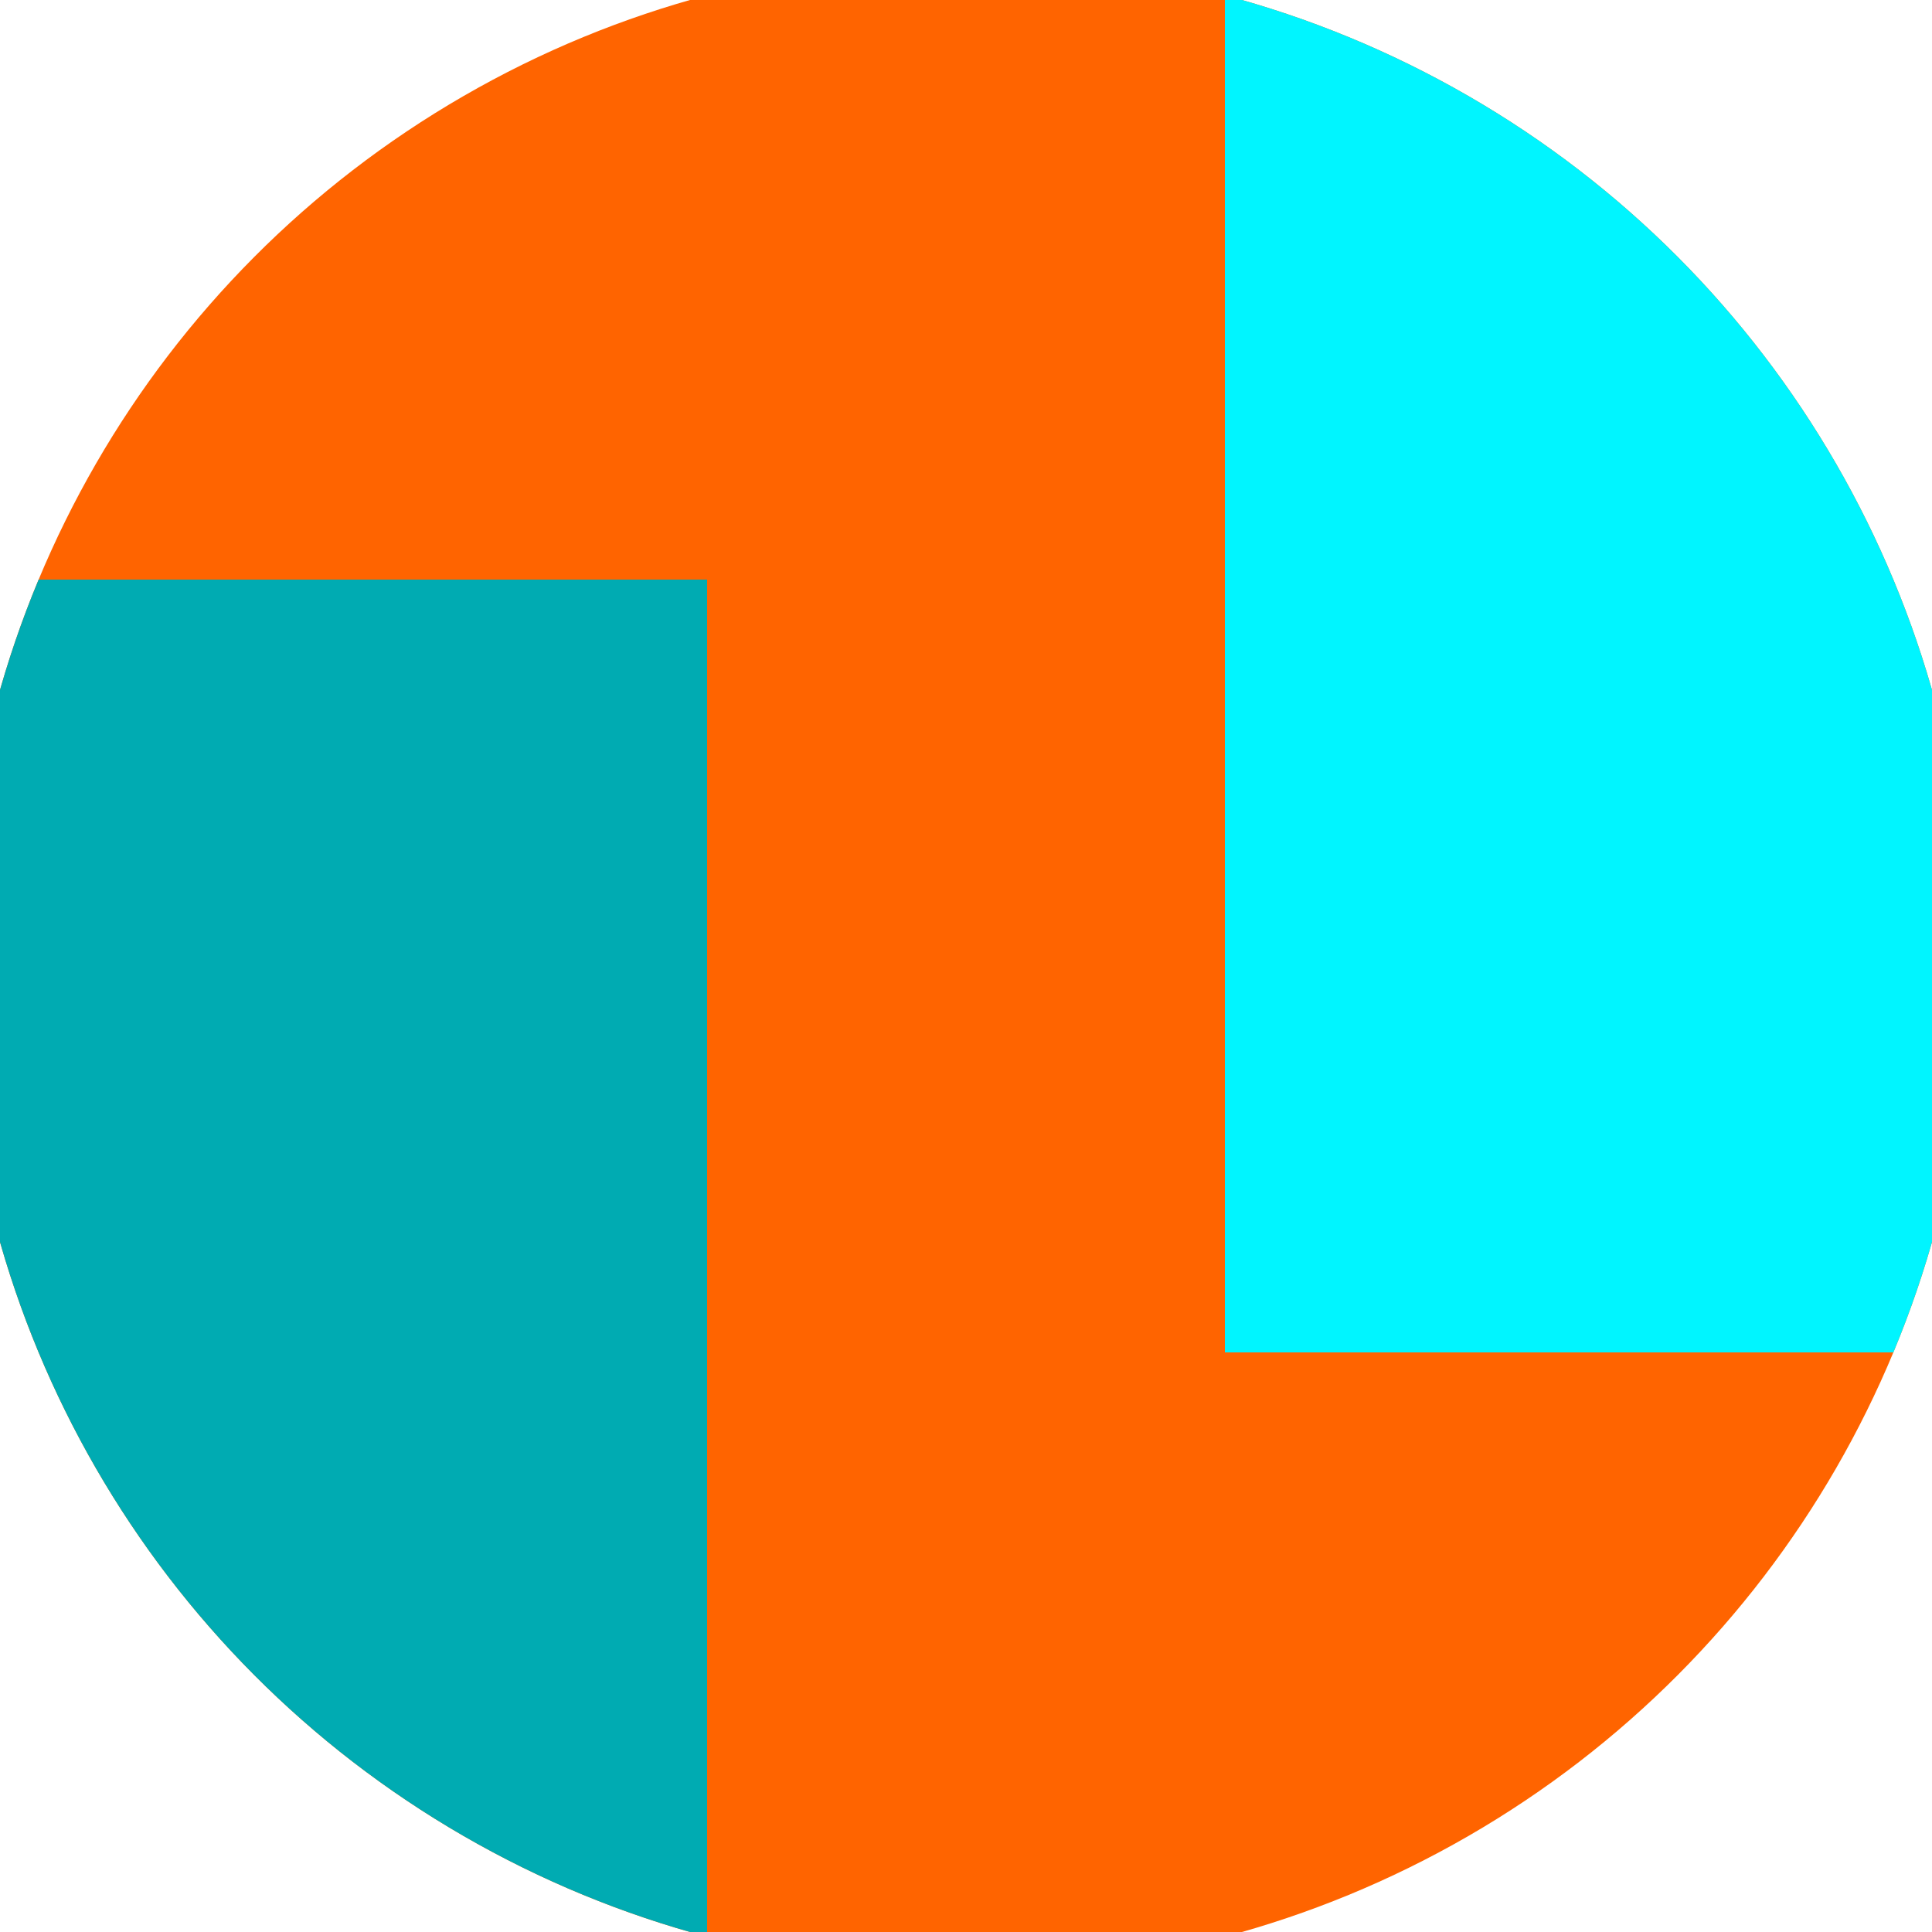
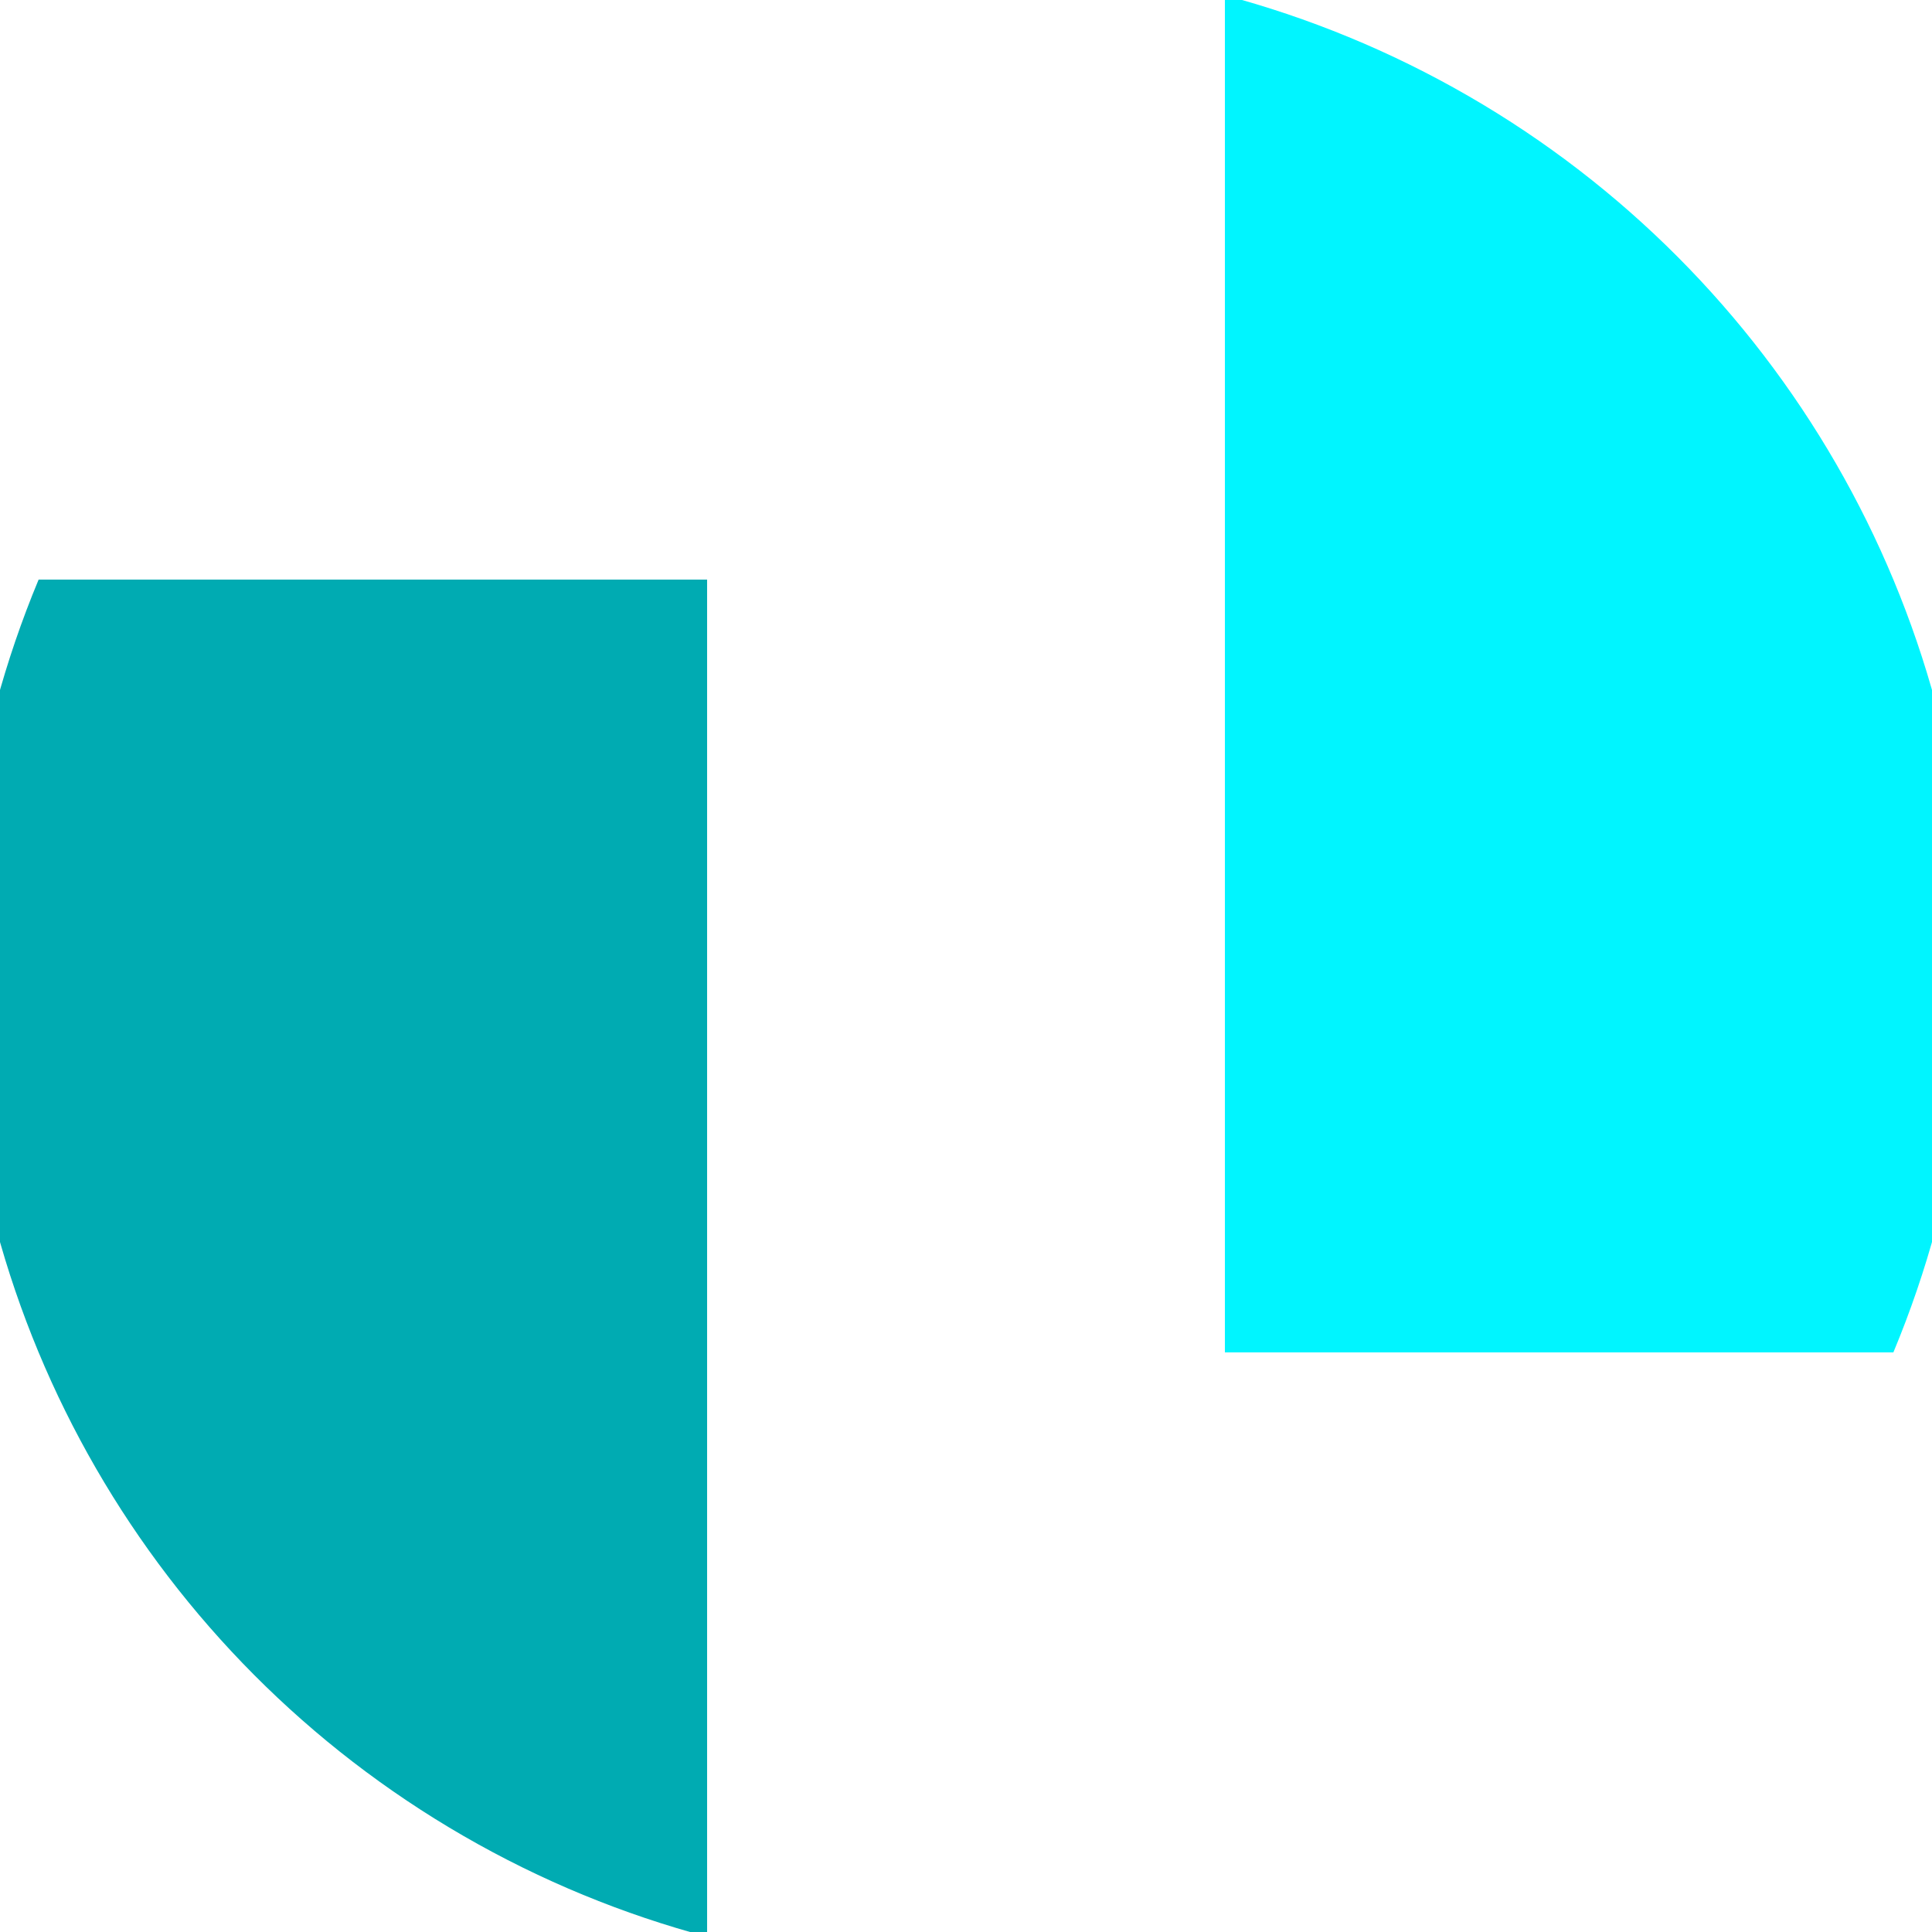
<svg xmlns="http://www.w3.org/2000/svg" width="128" height="128" viewBox="0 0 100 100" shape-rendering="geometricPrecision">
  <defs>
    <clipPath id="clip">
      <circle cx="50" cy="50" r="52" />
    </clipPath>
  </defs>
  <g transform="rotate(0 50 50)">
-     <rect x="0" y="0" width="100" height="100" fill="#ff6400" clip-path="url(#clip)" />
    <path d="M 0 30 H 36.6 V 100 H 0 Z" fill="#00abb2" clip-path="url(#clip)" />
    <path d="M 63.4 0 V 70 H 100 V 0 Z" fill="#00f5ff" clip-path="url(#clip)" />
  </g>
</svg>